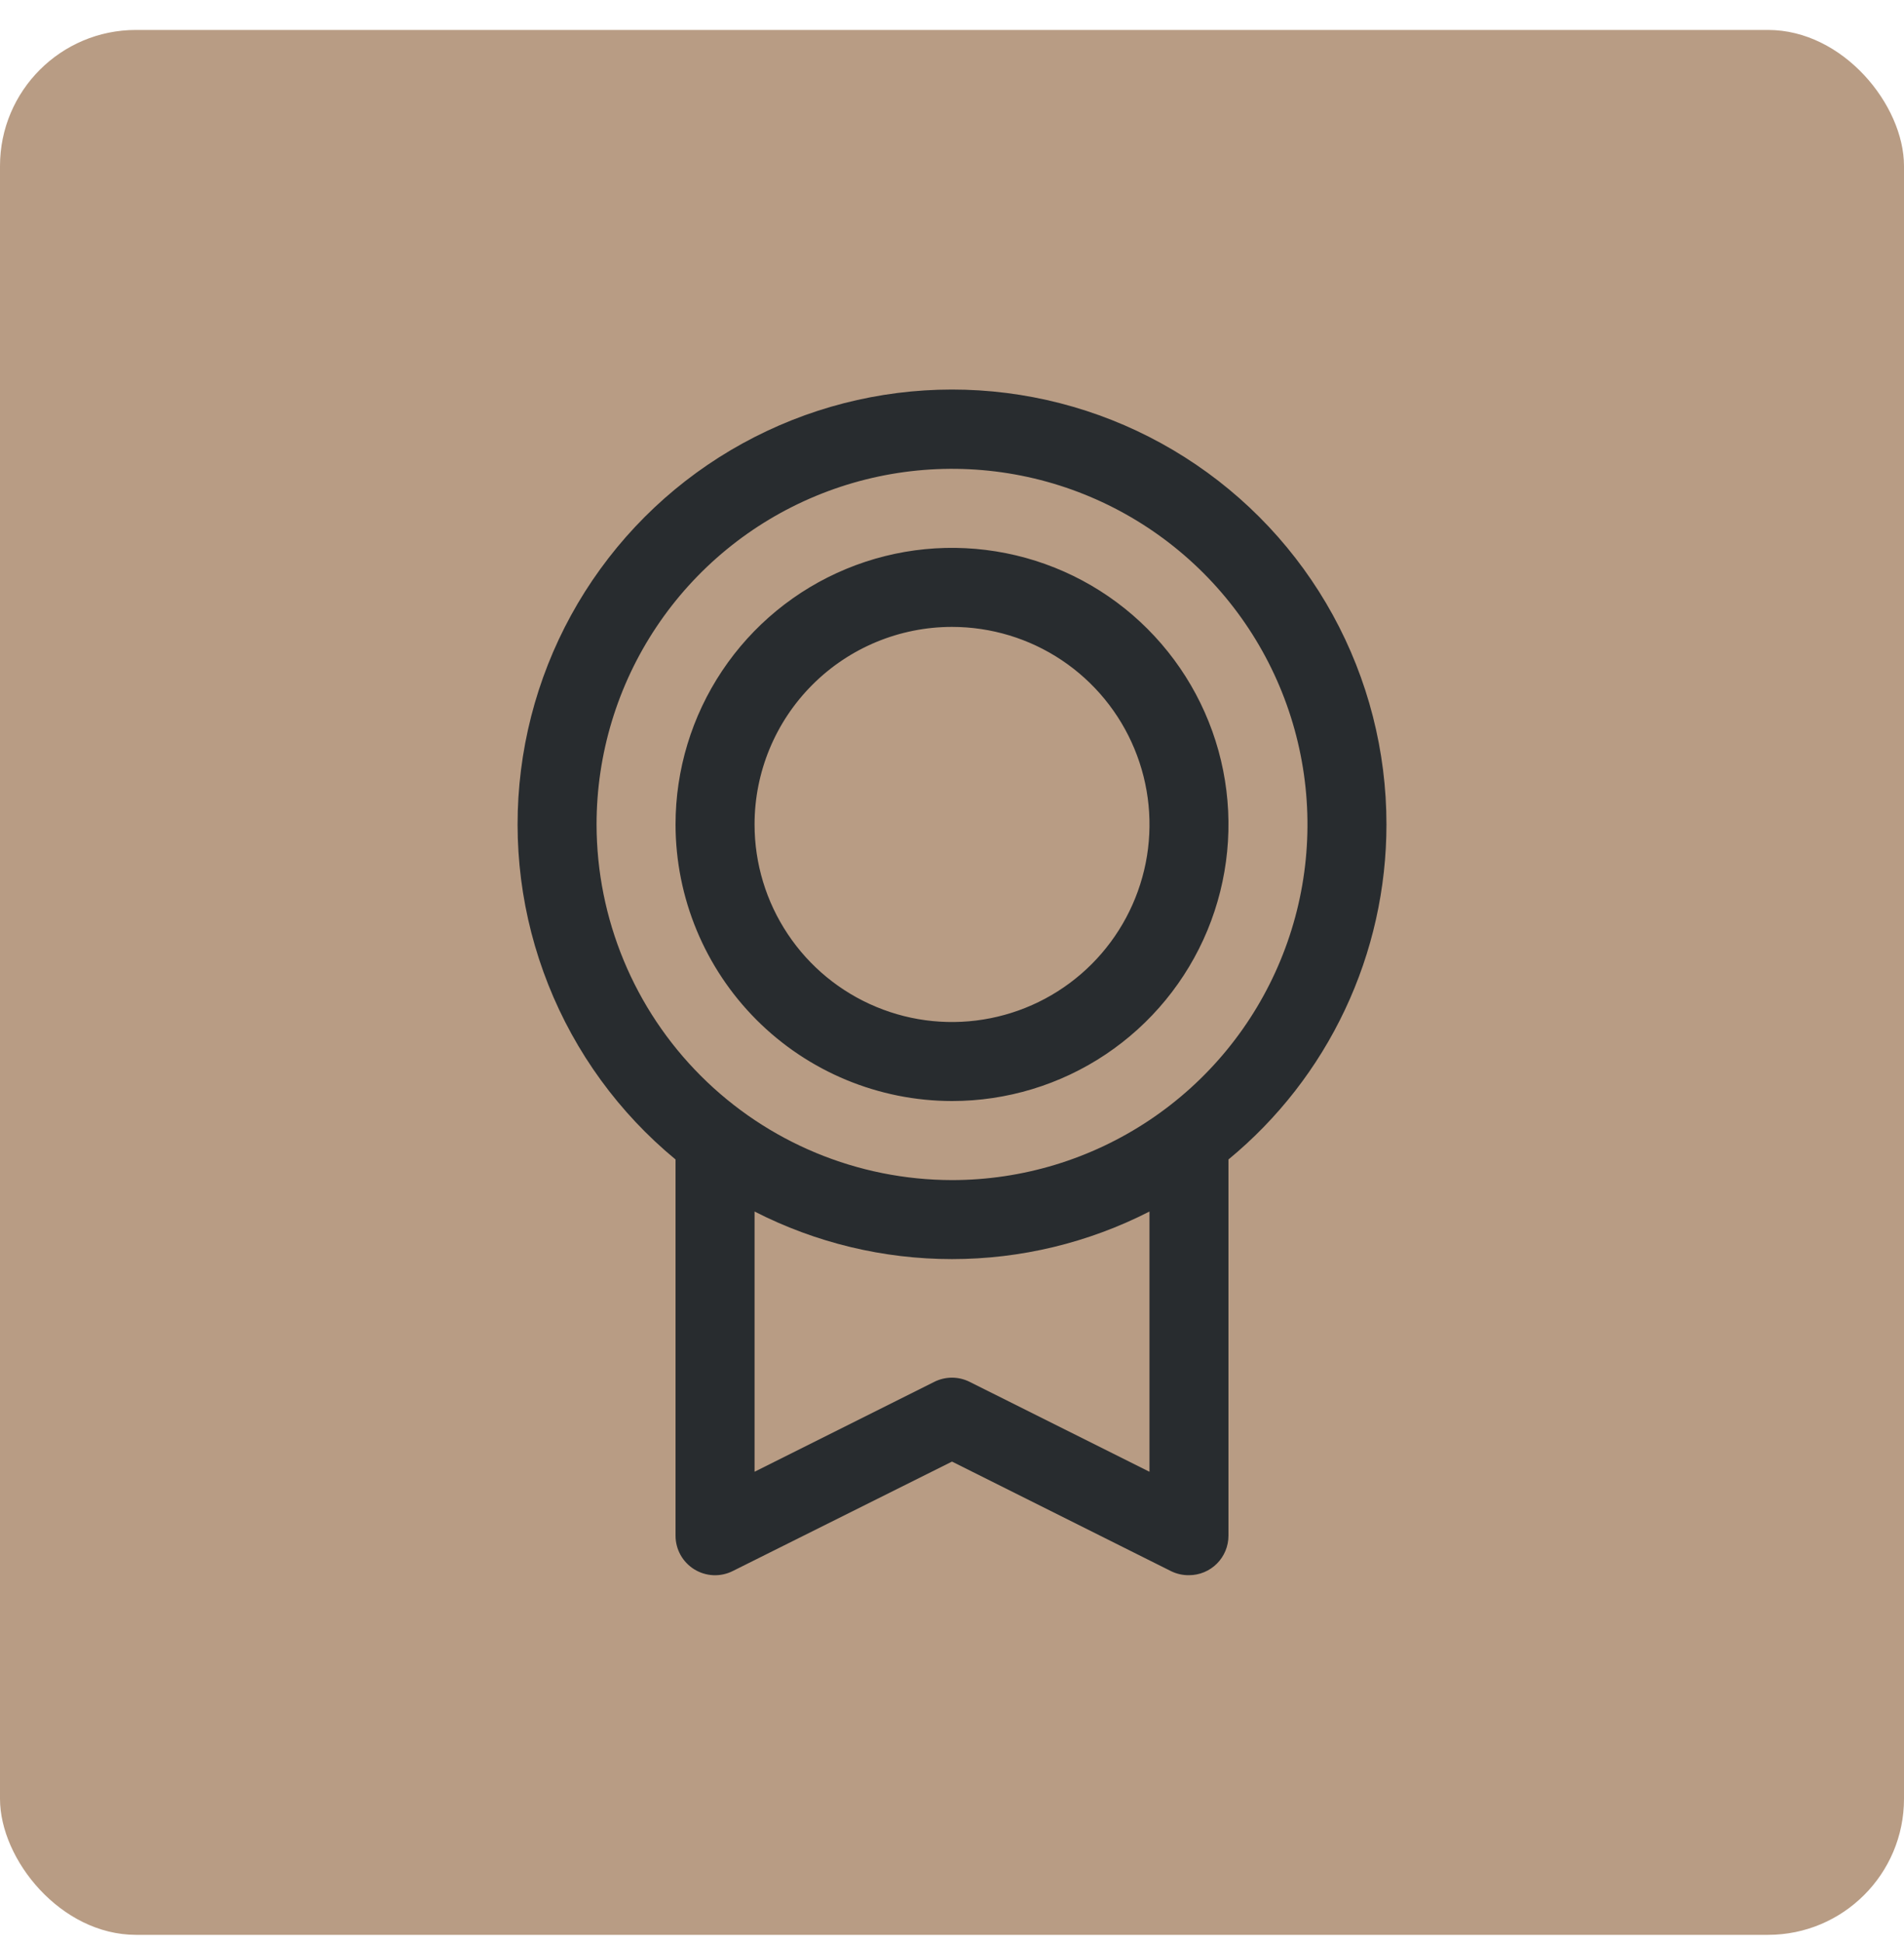
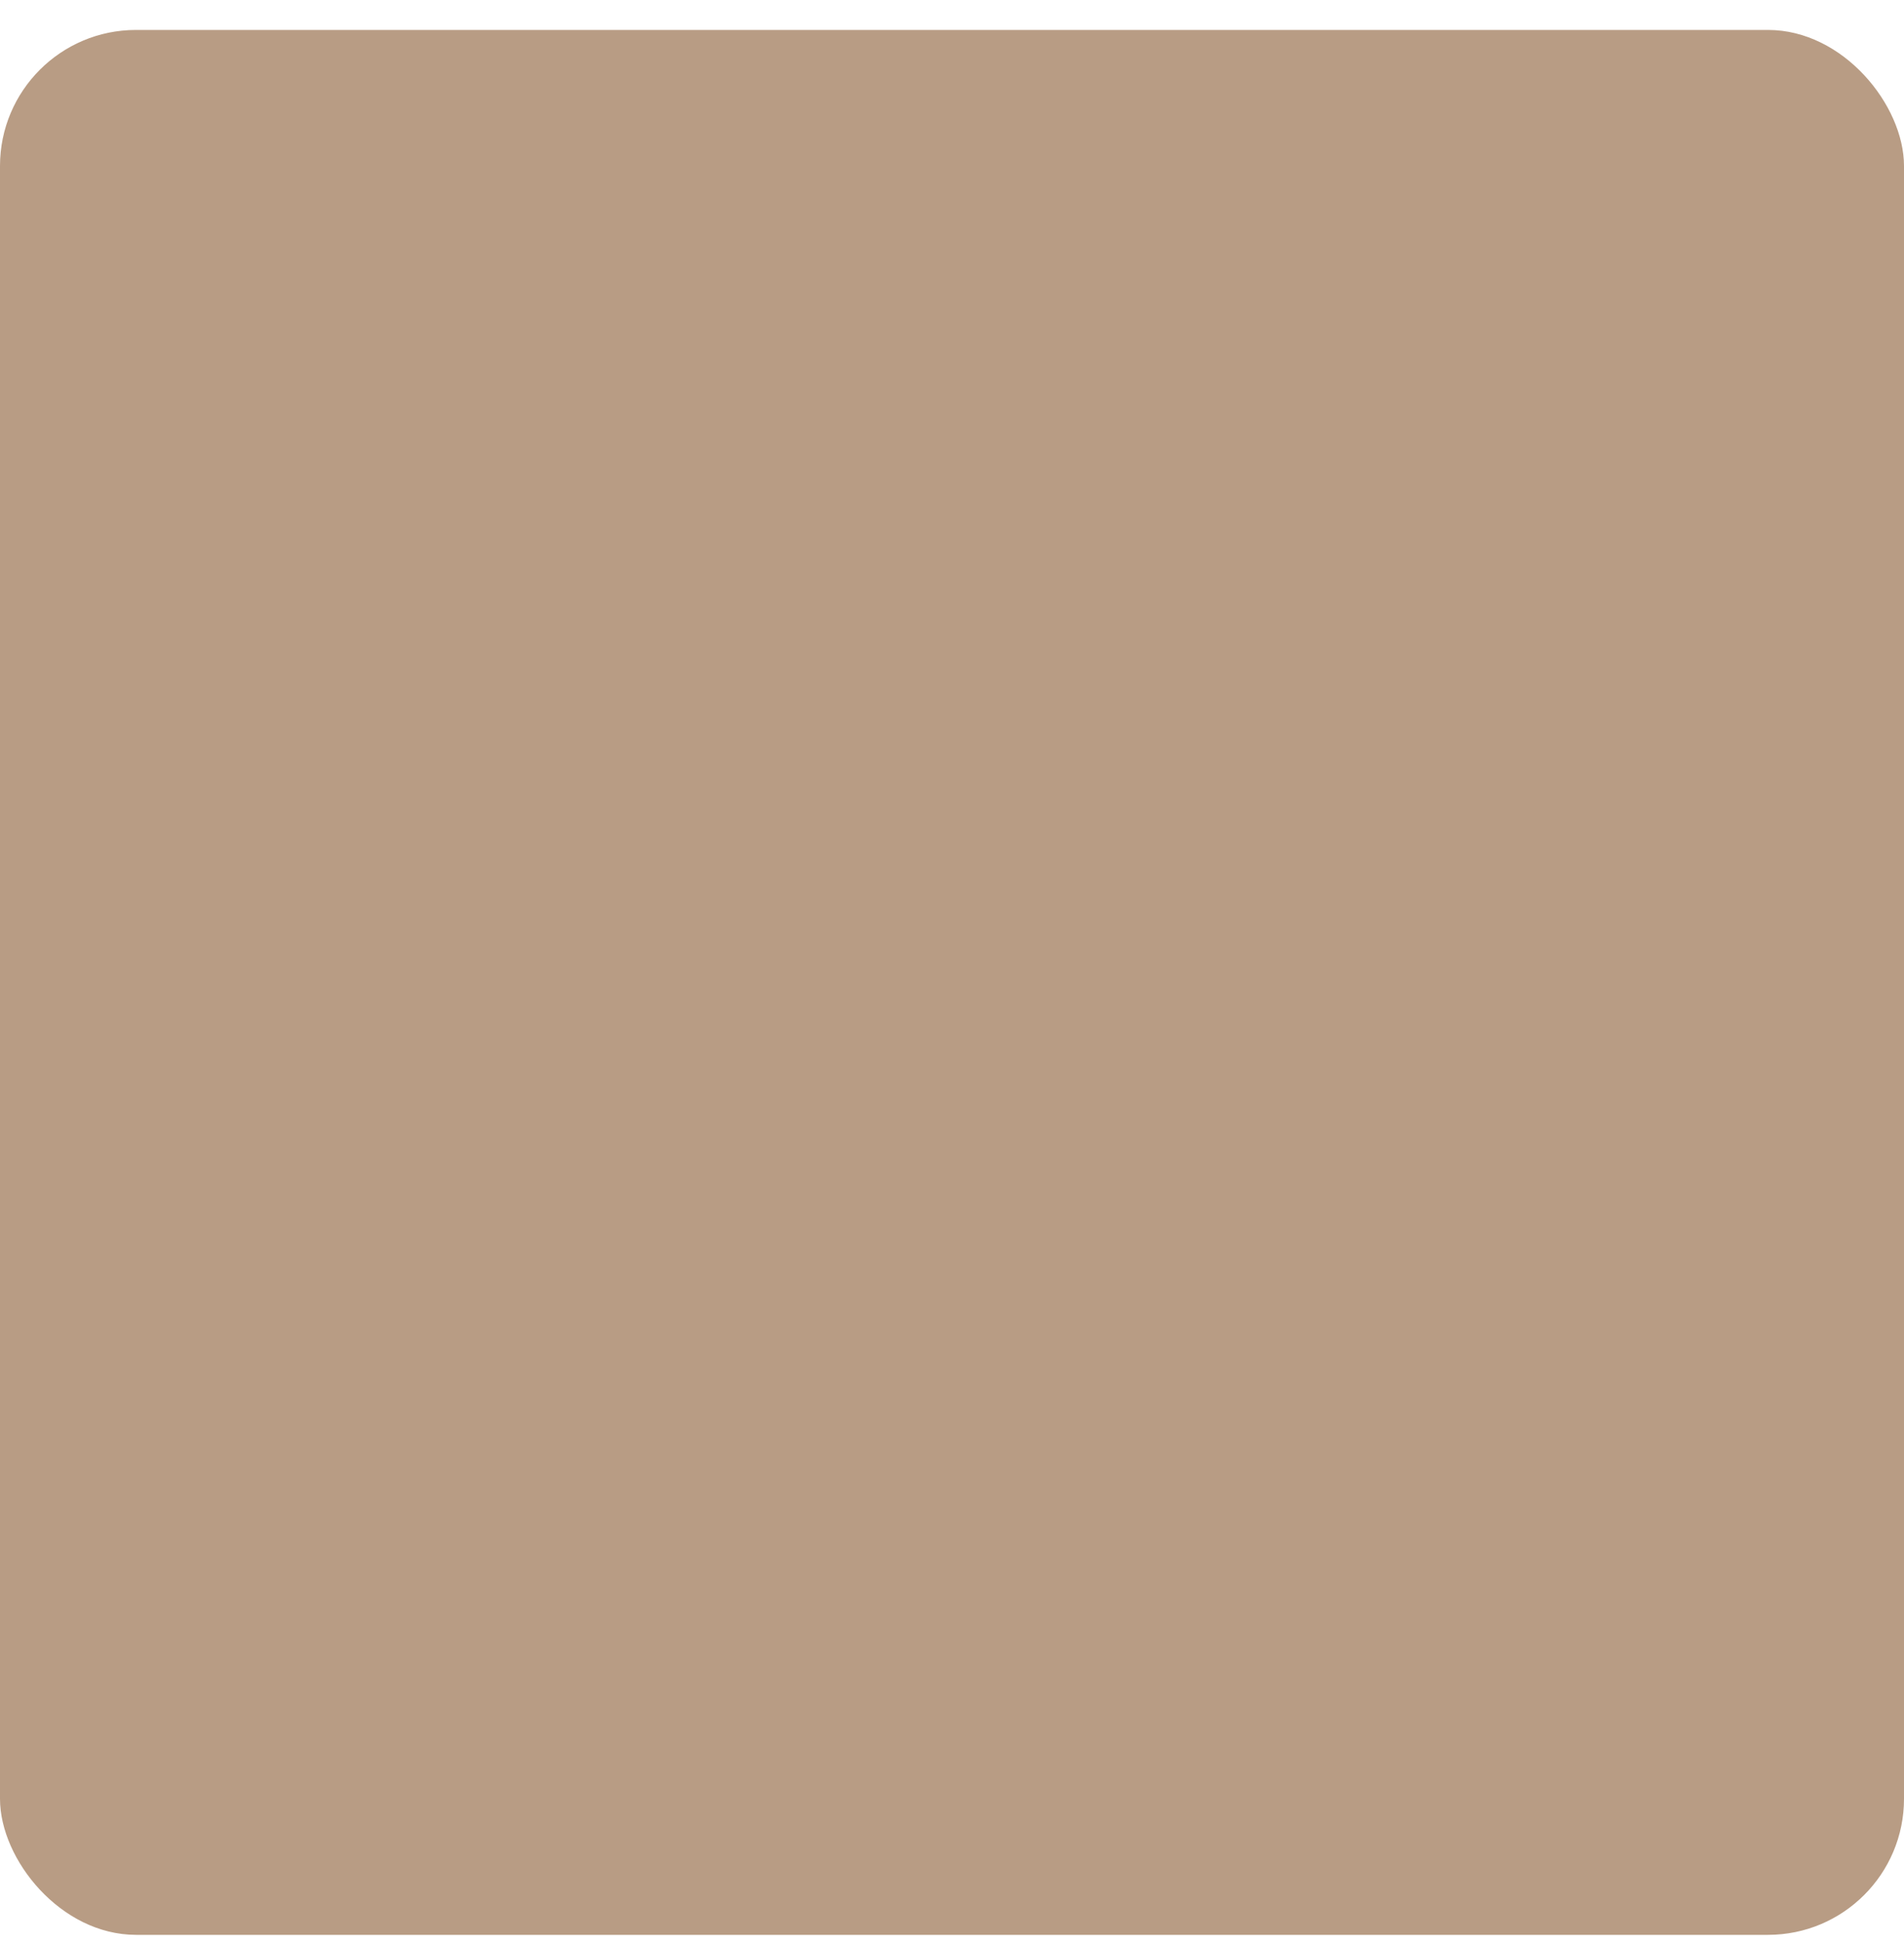
<svg xmlns="http://www.w3.org/2000/svg" width="50" height="51" viewBox="0 0 50 51" fill="none">
  <rect y="0.786" width="50" height="50" rx="3.571" fill="#B89C84" />
-   <path d="M36.409 21.64C36.41 19.718 35.925 17.826 35 16.141C34.074 14.456 32.738 13.032 31.114 12.002C29.491 10.971 27.634 10.368 25.715 10.247C23.796 10.127 21.878 10.493 20.139 11.313C18.399 12.132 16.895 13.377 15.766 14.934C14.637 16.49 13.92 18.306 13.681 20.214C13.441 22.121 13.688 24.058 14.398 25.845C15.107 27.632 16.257 29.211 17.74 30.434V40.309C17.74 40.486 17.785 40.66 17.871 40.814C17.957 40.969 18.082 41.099 18.232 41.192C18.383 41.285 18.554 41.338 18.731 41.346C18.908 41.354 19.084 41.316 19.242 41.237L25 38.364L30.761 41.244C30.905 41.313 31.063 41.348 31.223 41.346C31.498 41.346 31.762 41.237 31.957 41.042C32.151 40.848 32.26 40.584 32.26 40.309V30.434C33.558 29.365 34.603 28.023 35.32 26.502C36.038 24.982 36.409 23.321 36.409 21.64ZM15.666 21.64C15.666 19.794 16.213 17.989 17.239 16.454C18.265 14.919 19.723 13.723 21.428 13.017C23.134 12.31 25.011 12.125 26.821 12.485C28.632 12.845 30.295 13.735 31.601 15.04C32.906 16.345 33.795 18.009 34.155 19.819C34.516 21.63 34.331 23.507 33.624 25.212C32.918 26.918 31.721 28.376 30.186 29.401C28.651 30.427 26.847 30.975 25 30.975C22.526 30.972 20.153 29.988 18.403 28.238C16.653 26.488 15.669 24.115 15.666 21.64ZM30.186 38.631L25.463 36.271C25.319 36.199 25.16 36.161 24.999 36.161C24.838 36.161 24.679 36.199 24.535 36.271L19.815 38.631V31.8C21.42 32.621 23.197 33.049 25 33.049C26.803 33.049 28.581 32.621 30.186 31.8V38.631ZM25 28.9C26.436 28.9 27.84 28.475 29.034 27.677C30.228 26.879 31.158 25.745 31.708 24.419C32.257 23.092 32.401 21.632 32.121 20.224C31.841 18.816 31.149 17.522 30.134 16.507C29.119 15.491 27.825 14.8 26.417 14.52C25.009 14.24 23.549 14.383 22.222 14.933C20.895 15.482 19.762 16.413 18.964 17.607C18.166 18.801 17.74 20.204 17.74 21.64C17.742 23.565 18.508 25.411 19.869 26.772C21.23 28.133 23.076 28.898 25 28.9ZM25 16.455C26.026 16.455 27.029 16.759 27.881 17.328C28.734 17.898 29.399 18.708 29.791 19.656C30.184 20.603 30.287 21.646 30.087 22.652C29.886 23.658 29.392 24.582 28.667 25.307C27.942 26.032 27.018 26.526 26.012 26.726C25.006 26.927 23.963 26.824 23.016 26.431C22.068 26.039 21.258 25.374 20.689 24.521C20.119 23.669 19.815 22.666 19.815 21.64C19.815 20.265 20.361 18.946 21.334 17.974C22.306 17.001 23.625 16.455 25 16.455Z" fill="#282C2F" />
</svg>